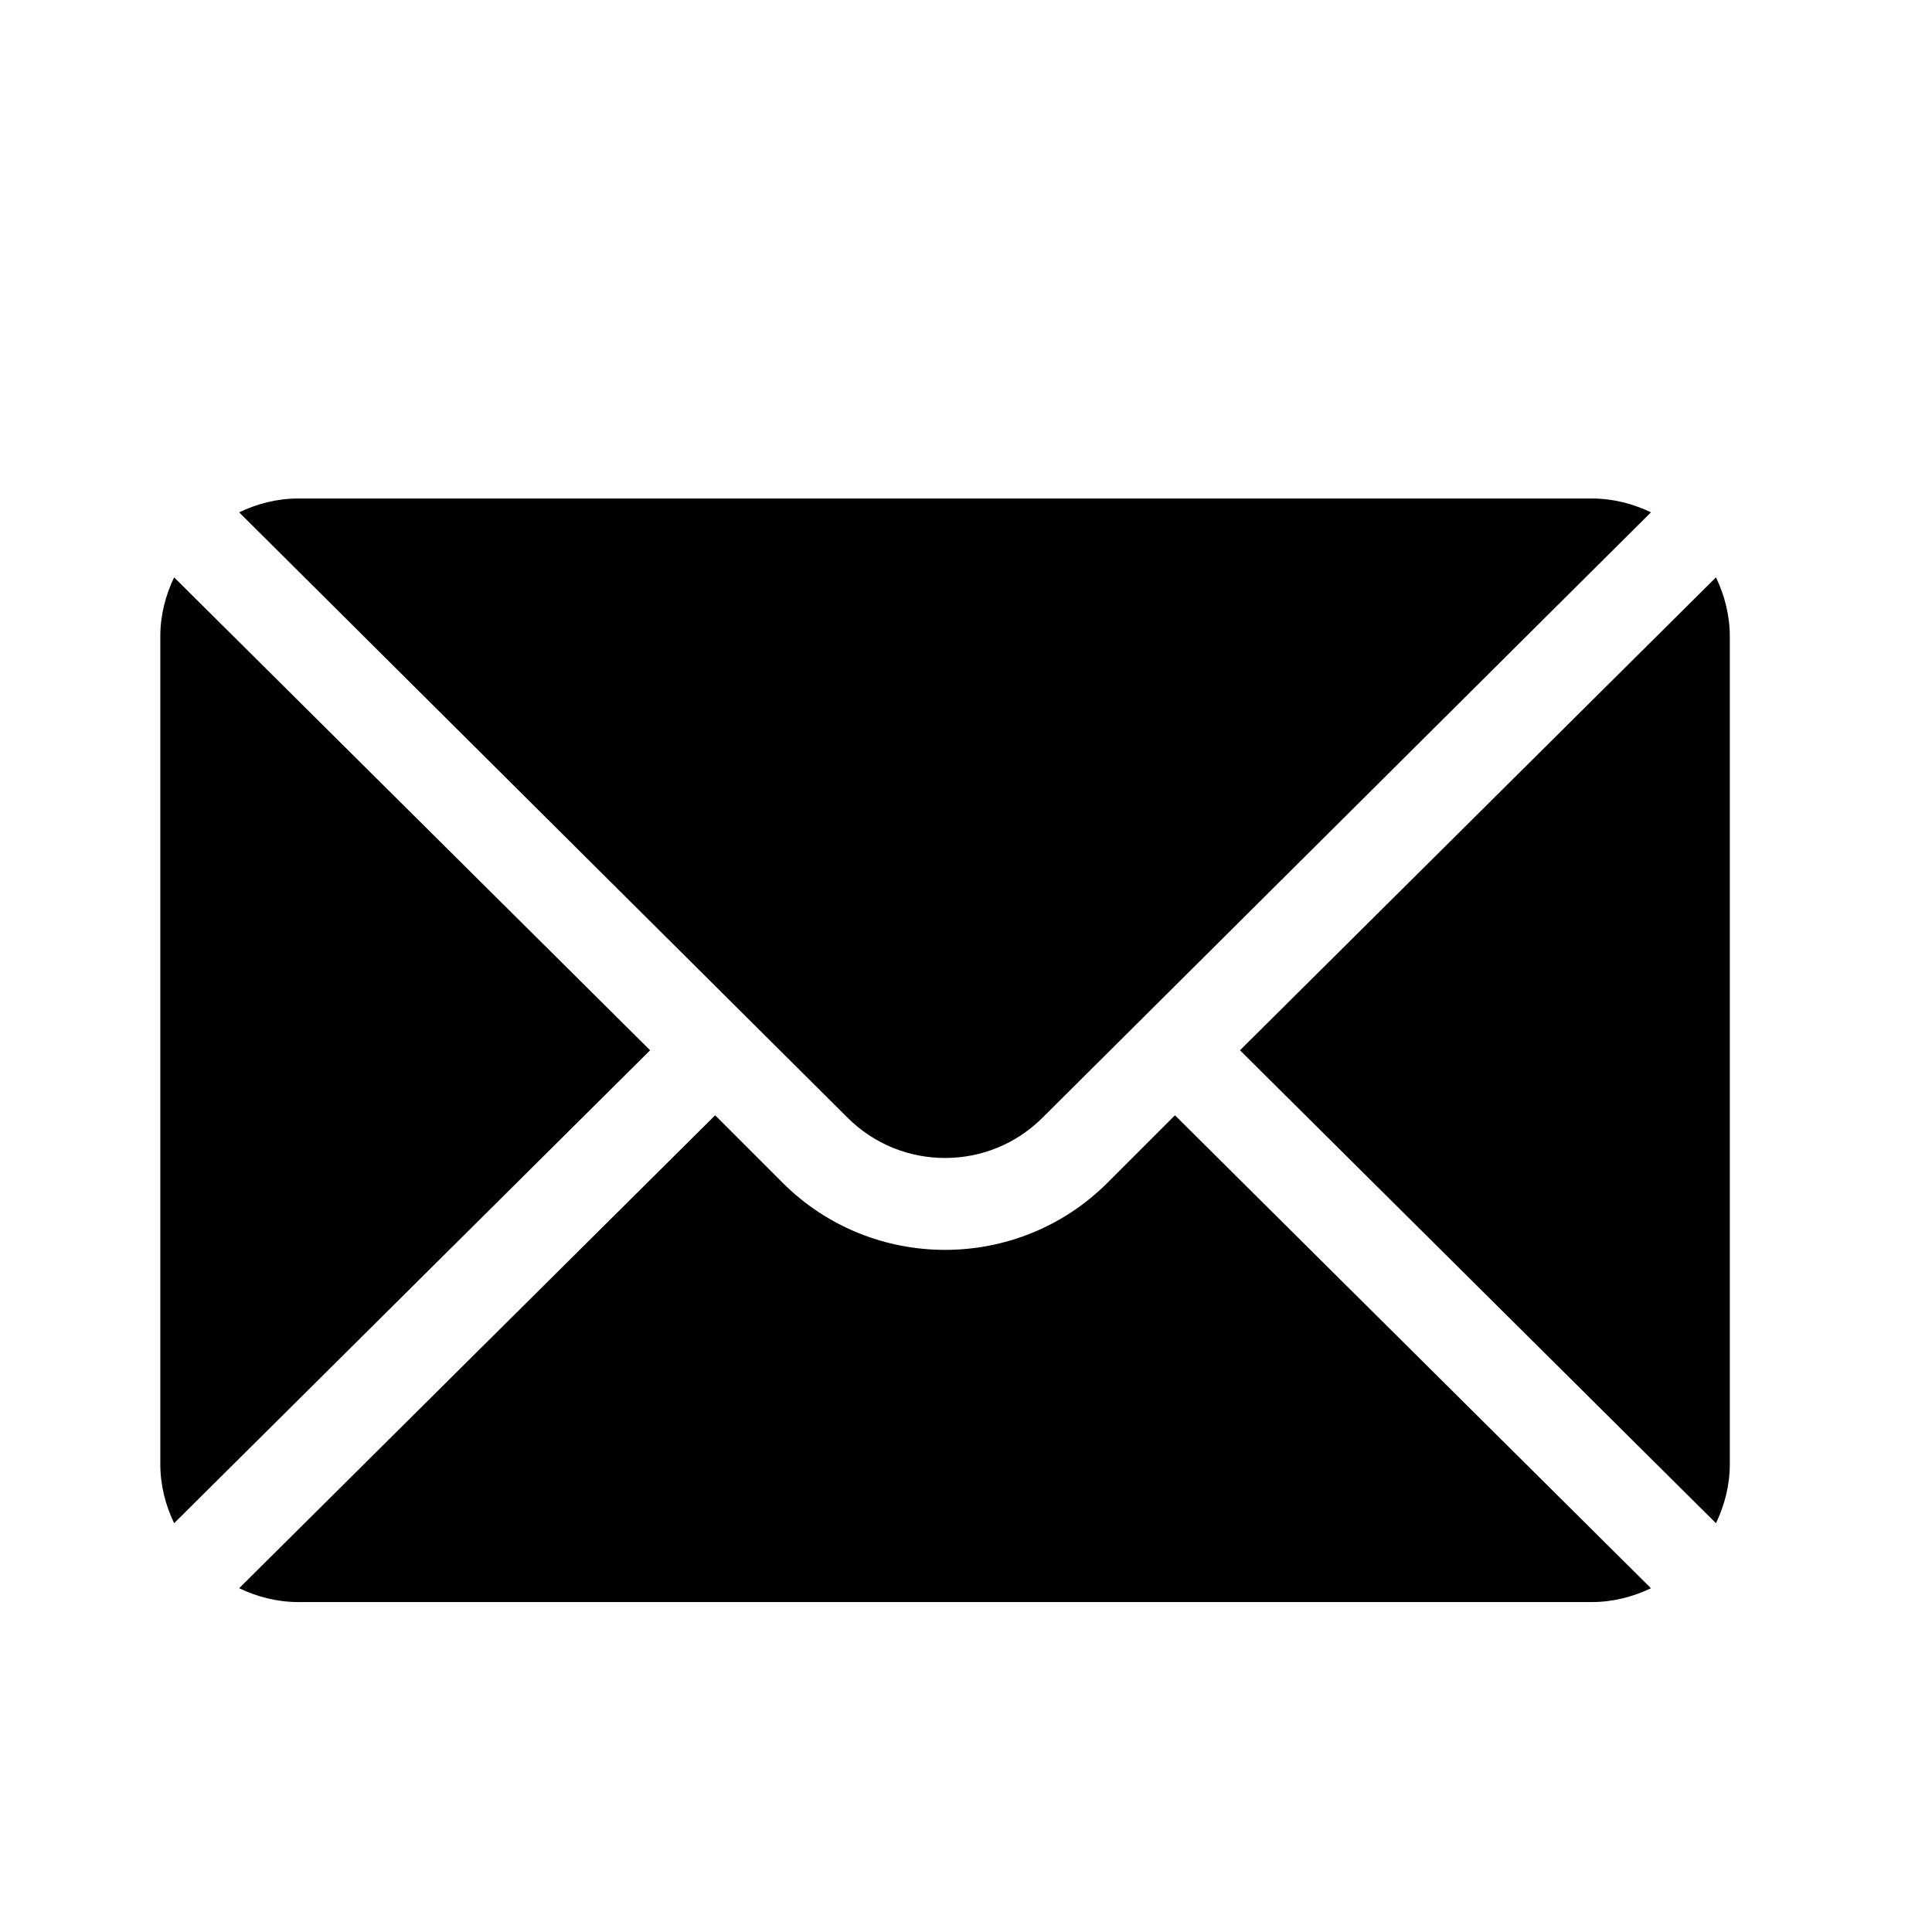
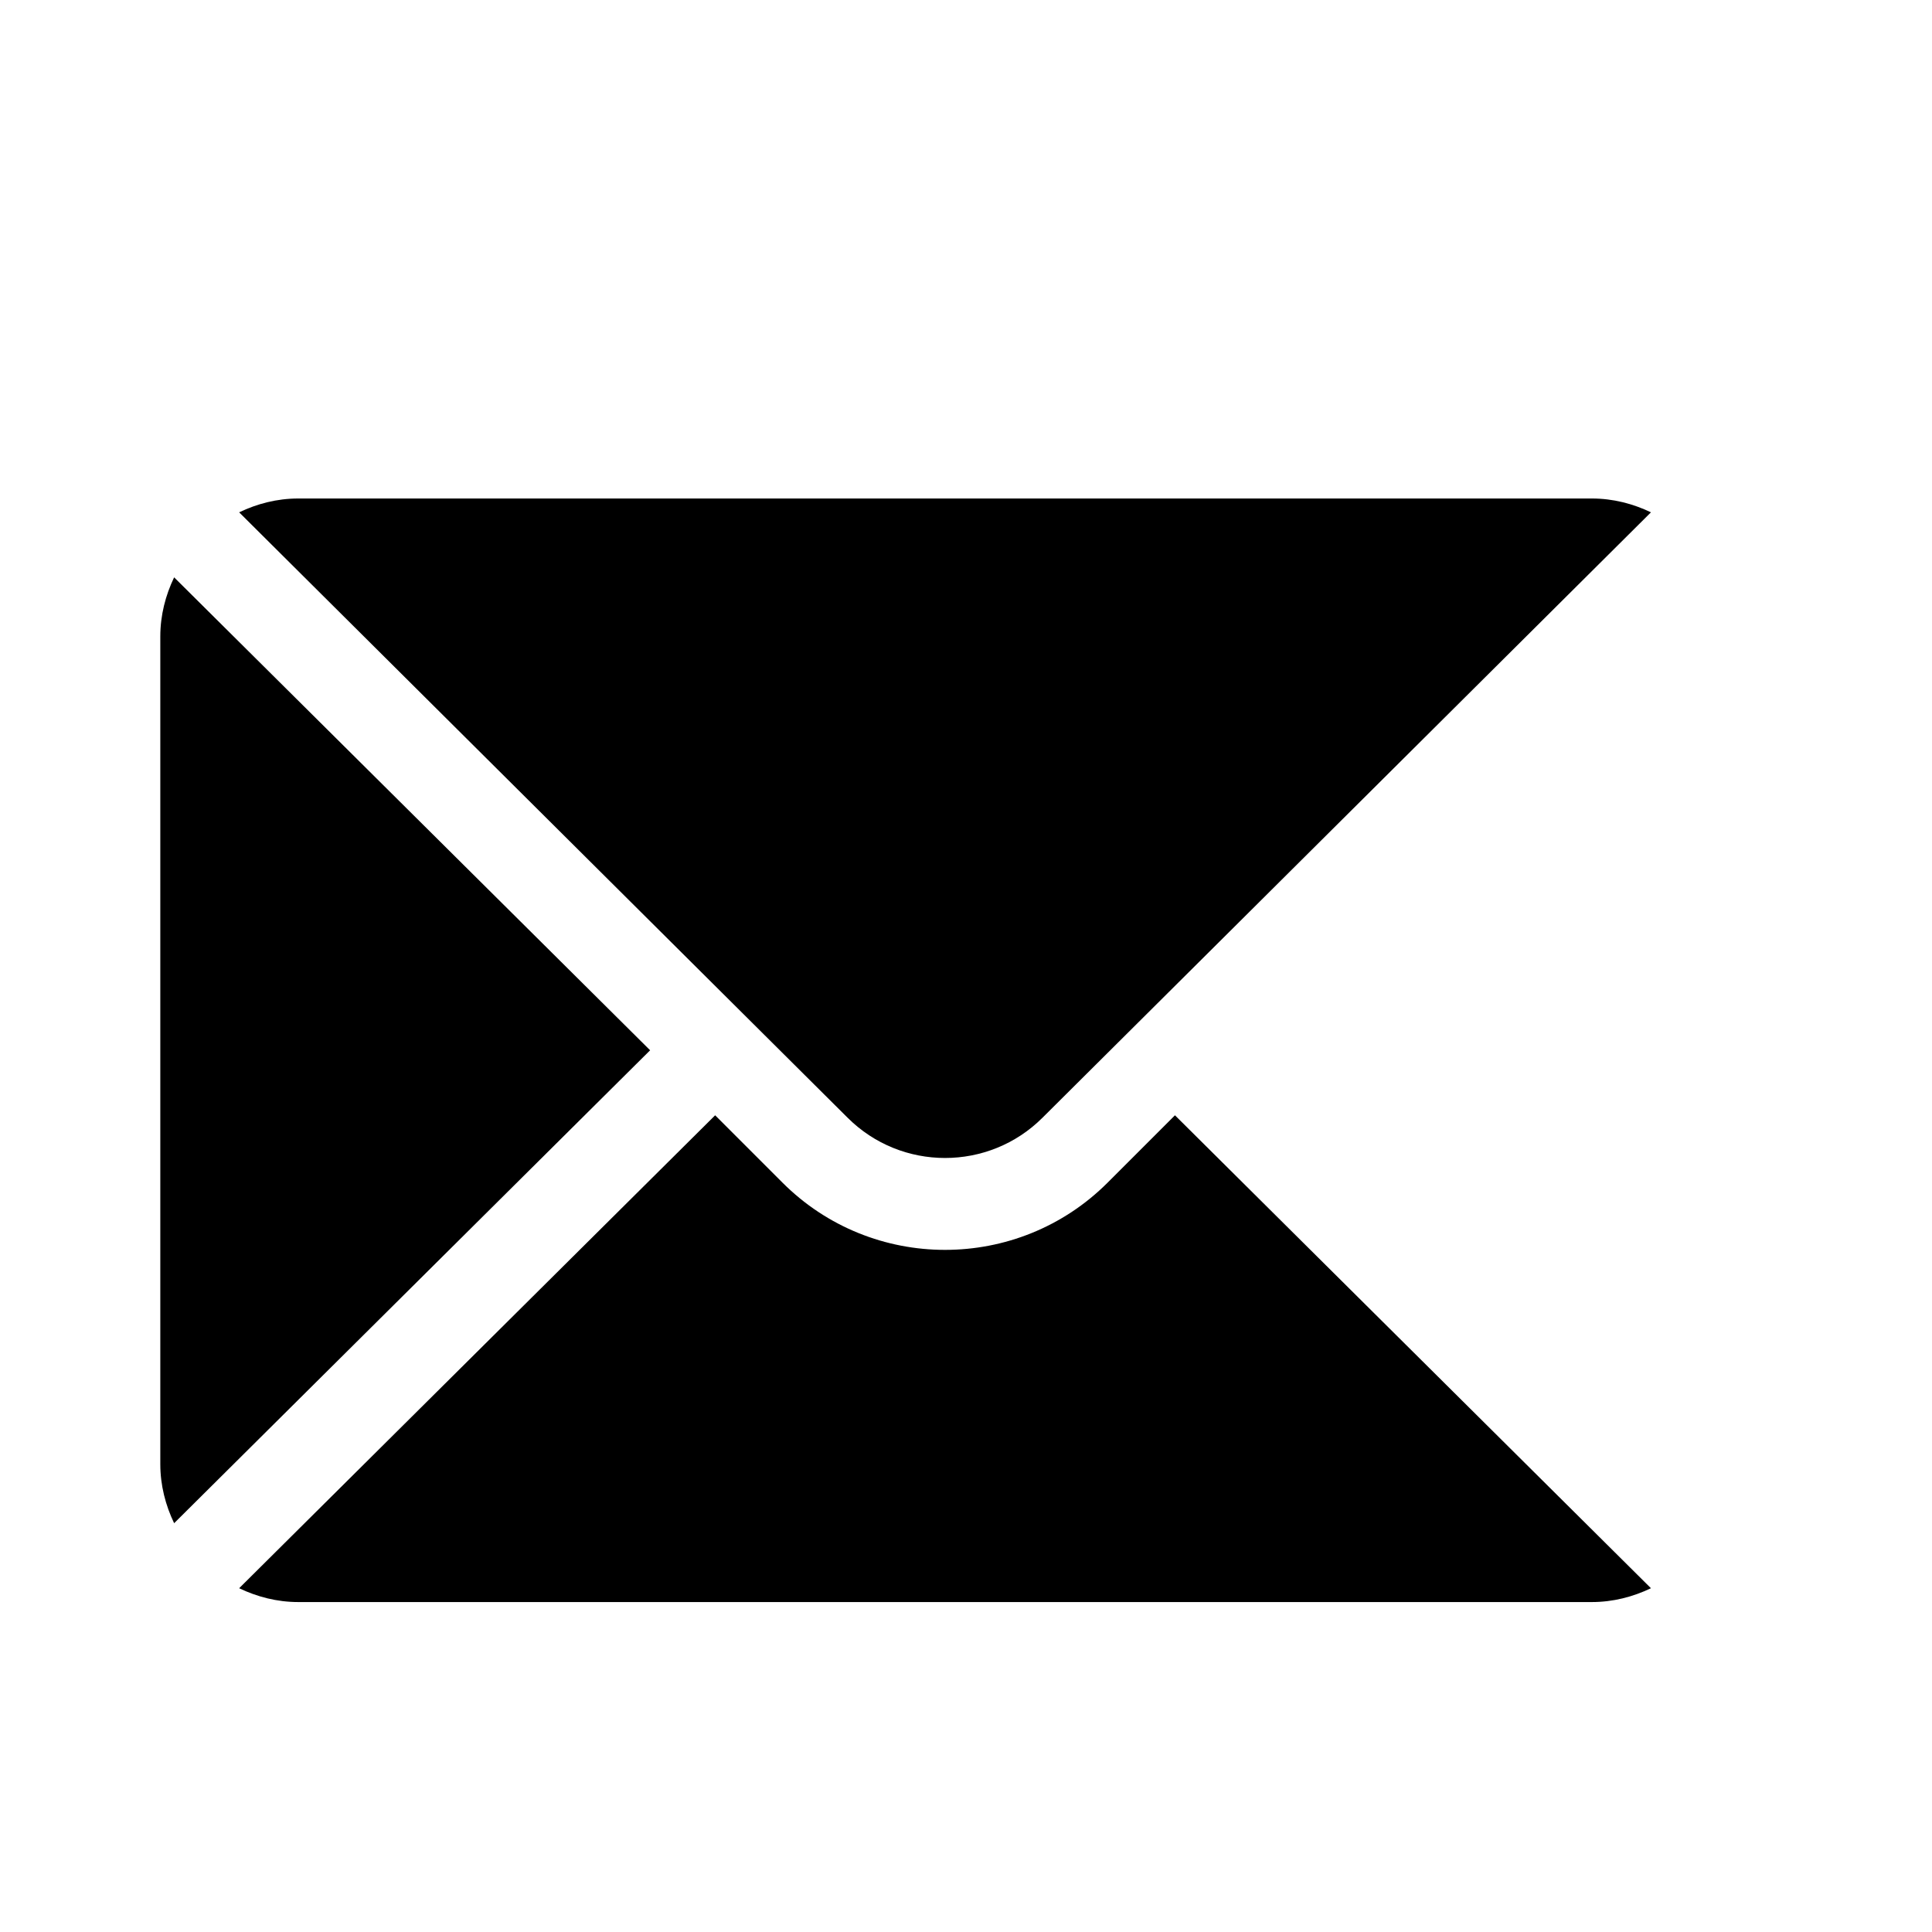
<svg xmlns="http://www.w3.org/2000/svg" version="1.1" id="Capa_1" x="0px" y="0px" width="850.39px" height="850.391px" viewBox="0 0 850.39 850.391" enable-background="new 0 0 850.39 850.391" xml:space="preserve">
  <g>
    <g>
-       <path d="M755.305,254.125L545.791,462.29l209.515,208.165c3.788-7.915,6.085-16.668,6.085-26.013V280.138    C761.39,270.791,759.093,262.041,755.305,254.125z" />
-     </g>
+       </g>
  </g>
  <g>
    <g>
      <path d="M700.671,219.42H131.276c-9.346,0-18.096,2.298-26.012,6.085l267.781,266.433c23.678,23.678,62.18,23.678,85.857,0    l267.781-266.433C718.77,221.718,710.018,219.42,700.671,219.42z" />
    </g>
  </g>
  <g>
    <g>
      <path d="M76.645,254.125c-3.788,7.916-6.086,16.666-6.086,26.013v364.305c0,9.346,2.298,18.099,6.086,26.013L286.159,462.29    L76.645,254.125z" />
    </g>
  </g>
  <g>
    <g>
      <path d="M517.169,490.909l-29.646,29.648c-39.453,39.451-103.646,39.451-143.098,0l-29.647-29.648L105.264,699.075    c7.916,3.788,16.667,6.085,26.012,6.085h569.395c9.347,0,18.099-2.297,26.013-6.085L517.169,490.909z" />
    </g>
  </g>
</svg>